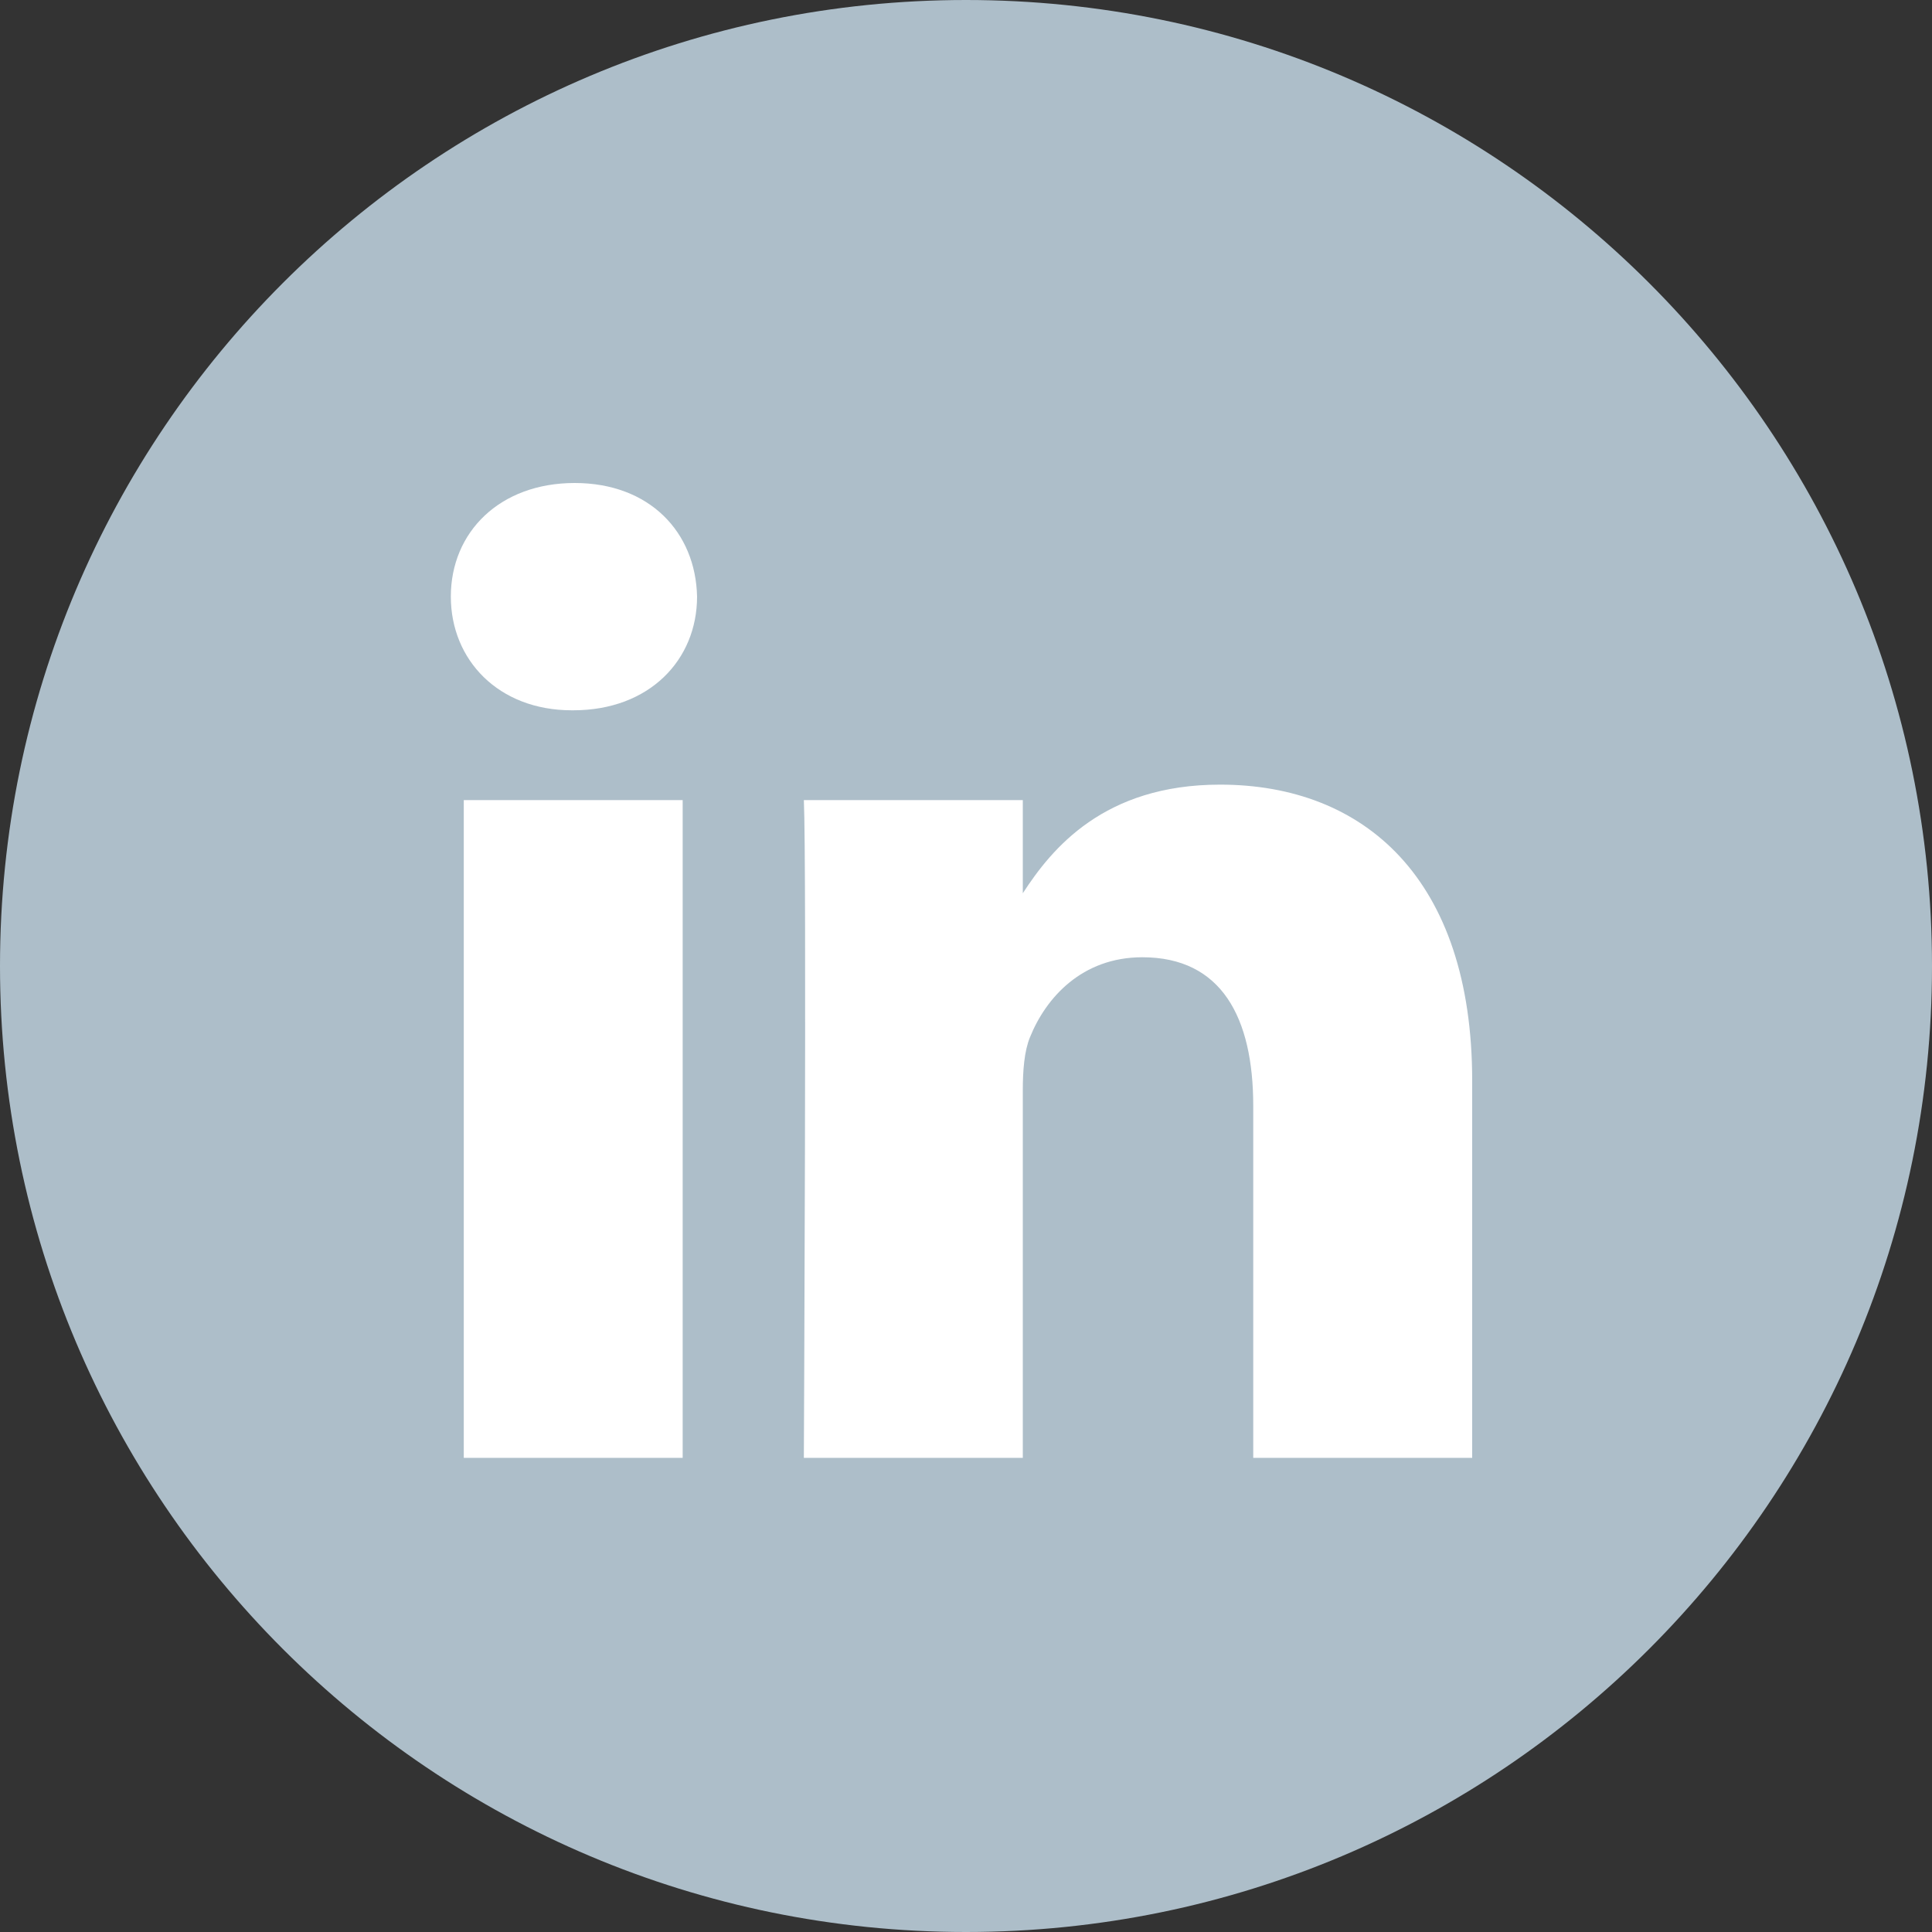
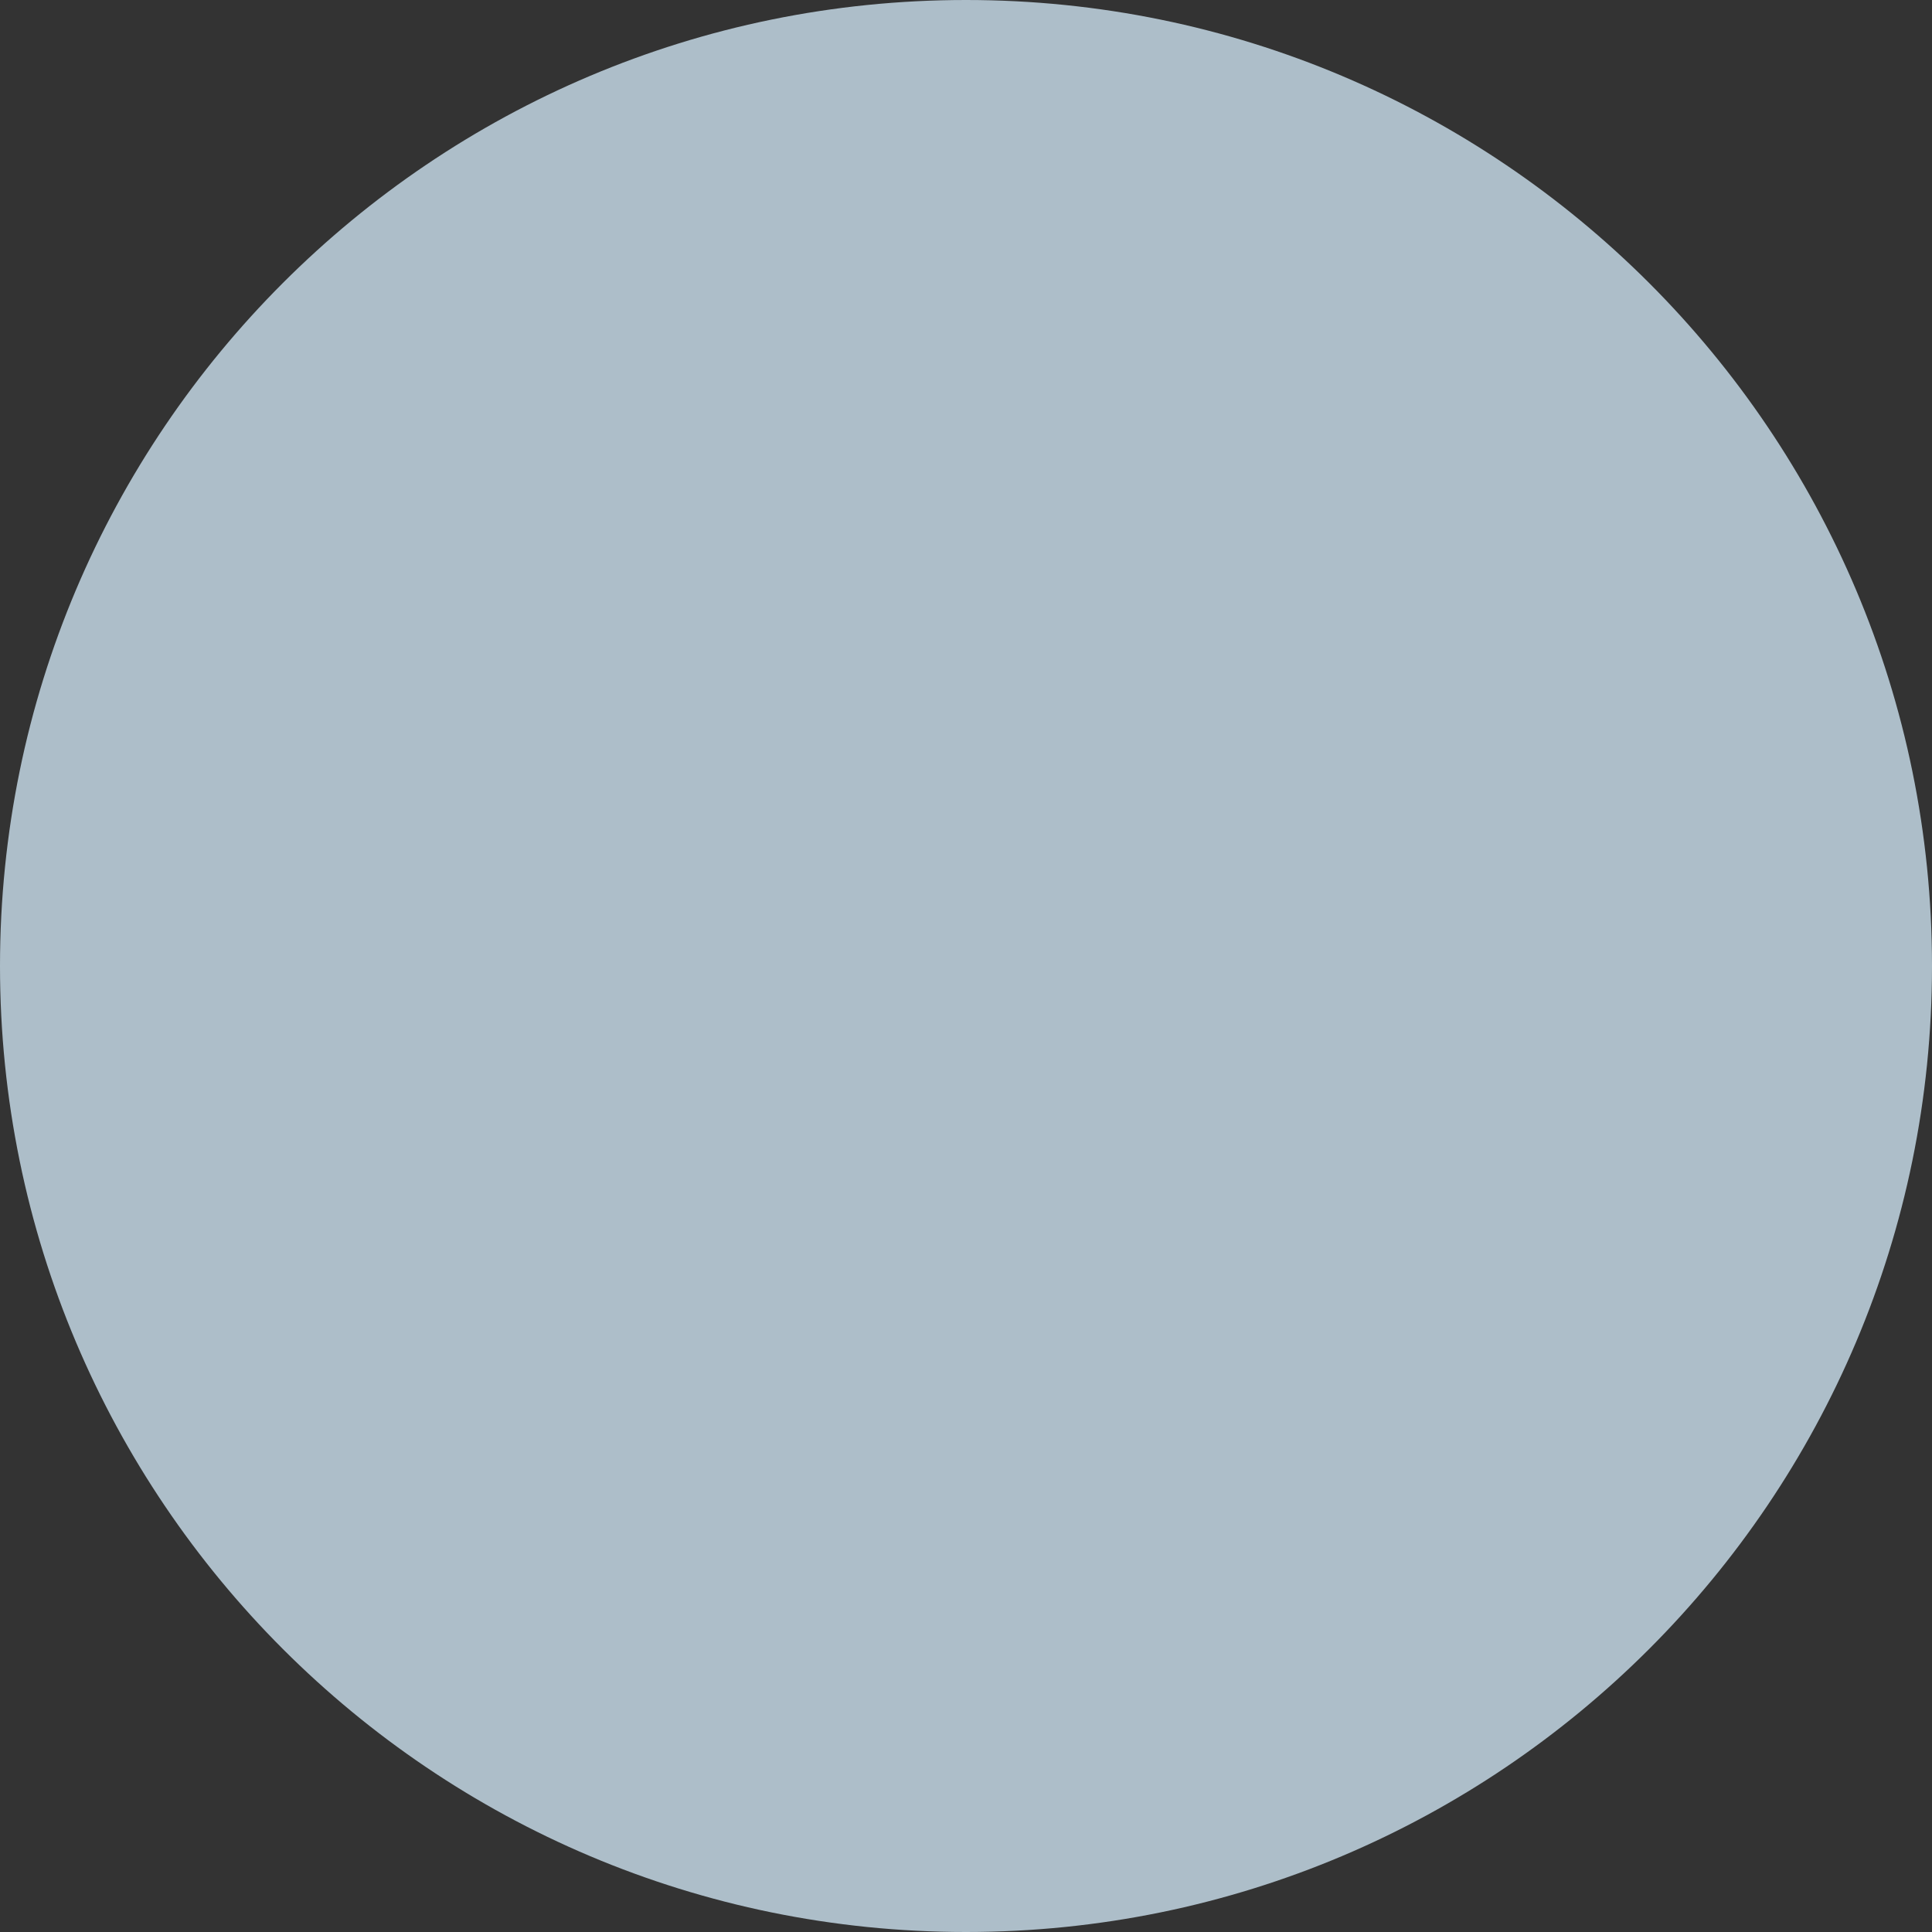
<svg xmlns="http://www.w3.org/2000/svg" width="40" height="40" viewBox="0 0 40 40" fill="none">
  <rect x="0" y="0" width="40" height="40" fill="#333333" stroke="none" />
  <path d="M0 20C0 8.954 8.954 0 20 0C31.046 0 40 8.954 40 20C40 31.046 31.046 40 20 40C8.954 40 0 31.046 0 20Z" fill="#ADBEC9" />
-   <path fill-rule="evenodd" clip-rule="evenodd" d="M14.432 12.352C14.432 13.66 13.448 14.706 11.868 14.706H11.839C10.317 14.706 9.334 13.66 9.334 12.352C9.334 11.017 10.347 10 11.898 10C13.448 10 14.403 11.017 14.432 12.352ZM14.134 16.565V30.183H9.602V16.565H14.134ZM30.48 30.183L30.48 22.375C30.48 18.192 28.244 16.245 25.261 16.245C22.855 16.245 21.777 17.567 21.176 18.494V16.565H16.643C16.703 17.843 16.643 30.183 16.643 30.183H21.176V22.578C21.176 22.171 21.205 21.765 21.325 21.474C21.653 20.66 22.398 19.819 23.651 19.819C25.291 19.819 25.947 21.067 25.947 22.897V30.183H30.48Z" fill="white" />
</svg>